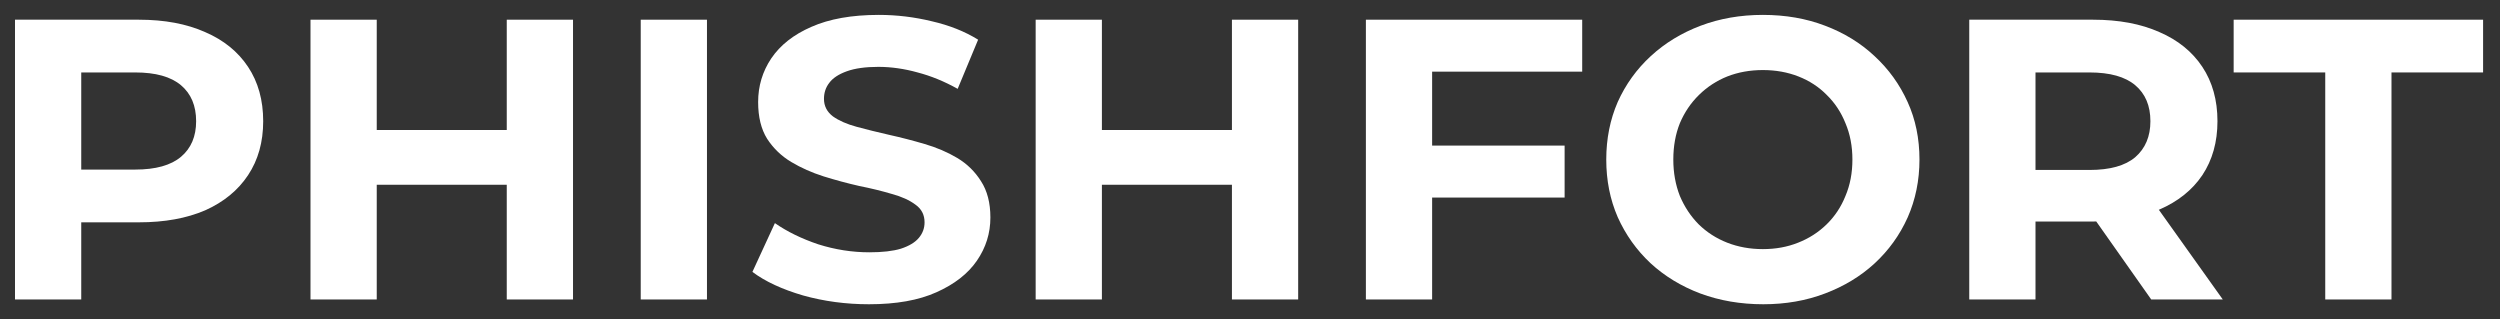
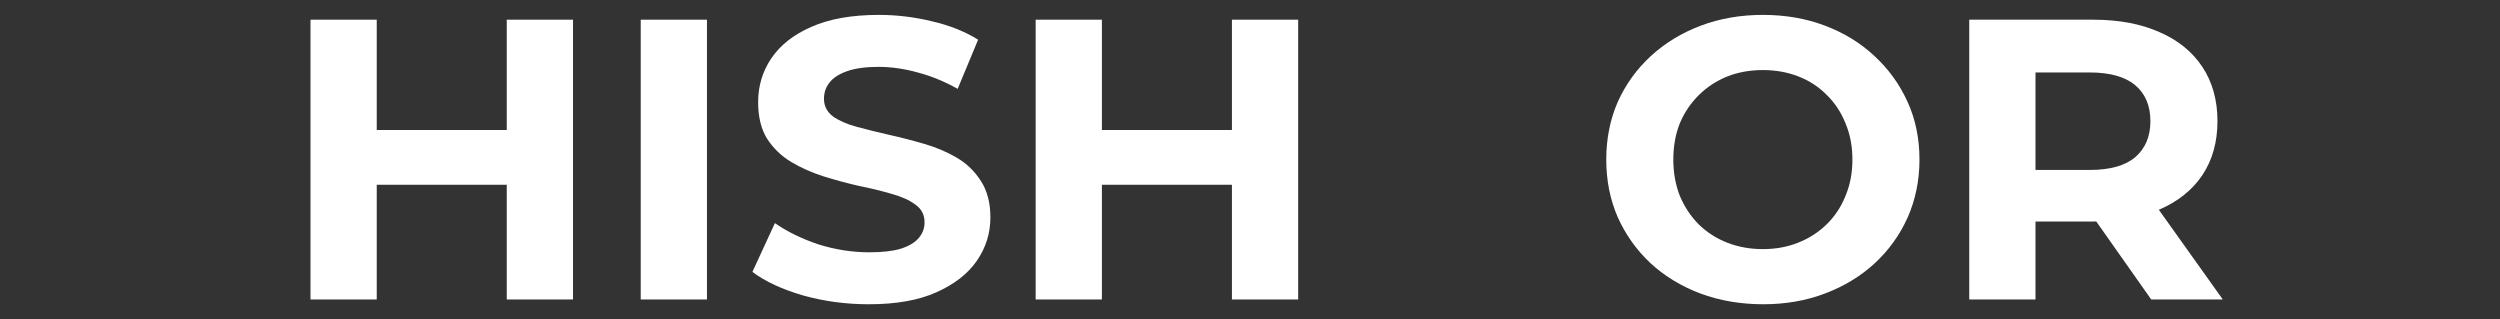
<svg xmlns="http://www.w3.org/2000/svg" width="141" height="18" viewBox="0 0 141 18" fill="none">
  <rect x="0" y="0" width="141" height="18" fill="#333333" stroke="none" />
-   <path d="M0.846 16.89L0.846 1.111L7.834 1.111C9.279 1.111 10.524 1.344 11.57 1.81C12.615 2.26 13.422 2.914 13.991 3.771C14.56 4.627 14.844 5.649 14.844 6.836C14.844 8.009 14.56 9.023 13.991 9.879C13.422 10.736 12.615 11.397 11.57 11.863C10.524 12.314 9.279 12.539 7.834 12.539H2.921L4.582 10.894V16.89H0.846ZM4.582 11.3L2.921 9.564H7.626C8.779 9.564 9.64 9.323 10.209 8.843C10.778 8.362 11.062 7.693 11.062 6.836C11.062 5.965 10.778 5.289 10.209 4.808C9.64 4.327 8.779 4.086 7.626 4.086H2.921L4.582 2.351V11.3Z" fill="white" />
  <path d="M28.581 1.111H32.318V16.89H28.581V1.111ZM21.248 16.89H17.512V1.111H21.248V16.89ZM28.858 10.42H20.971V7.332H28.858V10.42Z" fill="white" />
  <path d="M36.137 16.89V1.111L39.873 1.111V16.89H36.137Z" fill="white" />
  <path d="M49.008 17.16C47.717 17.16 46.479 16.995 45.295 16.664C44.112 16.319 43.158 15.876 42.436 15.335L43.704 12.584C44.396 13.065 45.211 13.463 46.149 13.779C47.102 14.08 48.063 14.23 49.032 14.23C49.77 14.23 50.361 14.162 50.807 14.027C51.269 13.877 51.607 13.674 51.822 13.418C52.037 13.163 52.145 12.87 52.145 12.539C52.145 12.119 51.976 11.788 51.638 11.547C51.299 11.292 50.853 11.089 50.3 10.939C49.746 10.774 49.132 10.623 48.455 10.488C47.794 10.338 47.125 10.158 46.449 9.947C45.788 9.737 45.18 9.466 44.627 9.136C44.073 8.805 43.62 8.369 43.266 7.828C42.928 7.287 42.759 6.596 42.759 5.754C42.759 4.853 43.005 4.034 43.497 3.297C44.004 2.546 44.757 1.952 45.757 1.517C46.772 1.066 48.04 0.84 49.562 0.84C50.577 0.84 51.576 0.961 52.56 1.201C53.544 1.426 54.413 1.772 55.166 2.238L54.013 5.011C53.26 4.59 52.506 4.282 51.753 4.086C50.999 3.876 50.261 3.771 49.539 3.771C48.816 3.771 48.224 3.853 47.763 4.019C47.302 4.184 46.971 4.402 46.772 4.672C46.572 4.928 46.472 5.228 46.472 5.574C46.472 5.98 46.641 6.31 46.979 6.566C47.317 6.806 47.763 7.002 48.317 7.152C48.87 7.302 49.477 7.452 50.139 7.603C50.815 7.753 51.484 7.926 52.145 8.121C52.821 8.317 53.436 8.58 53.99 8.91C54.543 9.241 54.989 9.677 55.328 10.218C55.681 10.759 55.858 11.442 55.858 12.269C55.858 13.155 55.604 13.967 55.097 14.703C54.59 15.44 53.828 16.033 52.814 16.484C51.814 16.935 50.546 17.16 49.008 17.16Z" fill="white" />
  <path d="M69.481 1.111L73.217 1.111V16.89H69.481V1.111ZM62.147 16.89H58.411V1.111L62.147 1.111V16.89ZM69.757 10.42H61.87V7.332H69.757V10.42Z" fill="white" />
-   <path d="M80.495 8.211L88.244 8.211V11.142H80.495V8.211ZM80.772 16.89H77.036V1.111L89.236 1.111V4.041L80.772 4.041V16.89Z" fill="white" />
  <path d="M99.449 17.16C98.173 17.16 96.989 16.957 95.897 16.552C94.821 16.146 93.883 15.575 93.084 14.839C92.299 14.102 91.684 13.238 91.239 12.246C90.808 11.255 90.593 10.172 90.593 9C90.593 7.828 90.808 6.746 91.239 5.754C91.684 4.763 92.307 3.898 93.107 3.162C93.906 2.426 94.844 1.855 95.92 1.449C96.996 1.043 98.165 0.84 99.426 0.84C100.702 0.84 101.87 1.043 102.931 1.449C104.007 1.855 104.937 2.426 105.722 3.162C106.521 3.898 107.144 4.763 107.59 5.754C108.035 6.731 108.258 7.813 108.258 9C108.258 10.172 108.035 11.262 107.59 12.269C107.144 13.261 106.521 14.125 105.722 14.861C104.937 15.582 104.007 16.146 102.931 16.552C101.87 16.957 100.709 17.16 99.449 17.16ZM99.426 14.05C100.148 14.05 100.809 13.929 101.409 13.689C102.024 13.448 102.562 13.103 103.023 12.652C103.485 12.201 103.838 11.668 104.084 11.052C104.346 10.435 104.476 9.752 104.476 9C104.476 8.249 104.346 7.565 104.084 6.949C103.838 6.333 103.485 5.799 103.023 5.349C102.577 4.898 102.047 4.552 101.432 4.312C100.817 4.071 100.148 3.951 99.426 3.951C98.703 3.951 98.034 4.071 97.419 4.312C96.82 4.552 96.289 4.898 95.828 5.349C95.367 5.799 95.005 6.333 94.744 6.949C94.498 7.565 94.375 8.249 94.375 9C94.375 9.737 94.498 10.42 94.744 11.052C95.005 11.668 95.359 12.201 95.805 12.652C96.266 13.103 96.804 13.448 97.419 13.689C98.034 13.929 98.703 14.05 99.426 14.05Z" fill="white" />
  <path d="M111.066 16.89V1.111L118.054 1.111C119.499 1.111 120.745 1.344 121.79 1.81C122.836 2.26 123.643 2.914 124.212 3.771C124.78 4.627 125.065 5.649 125.065 6.836C125.065 8.009 124.78 9.023 124.212 9.879C123.643 10.721 122.836 11.367 121.79 11.818C120.745 12.269 119.499 12.494 118.054 12.494H113.142L114.802 10.894V16.89H111.066ZM121.329 16.89L117.293 11.164H121.283L125.365 16.89H121.329ZM114.802 11.3L113.142 9.586H117.846C119 9.586 119.861 9.346 120.429 8.865C120.998 8.369 121.283 7.693 121.283 6.836C121.283 5.965 120.998 5.289 120.429 4.808C119.861 4.327 119 4.086 117.846 4.086H113.142L114.802 2.351V11.3Z" fill="white" />
-   <path d="M131.144 16.89V4.086H125.978V1.111L140.046 1.111V4.086H134.88V16.89H131.144Z" fill="white" />
</svg>